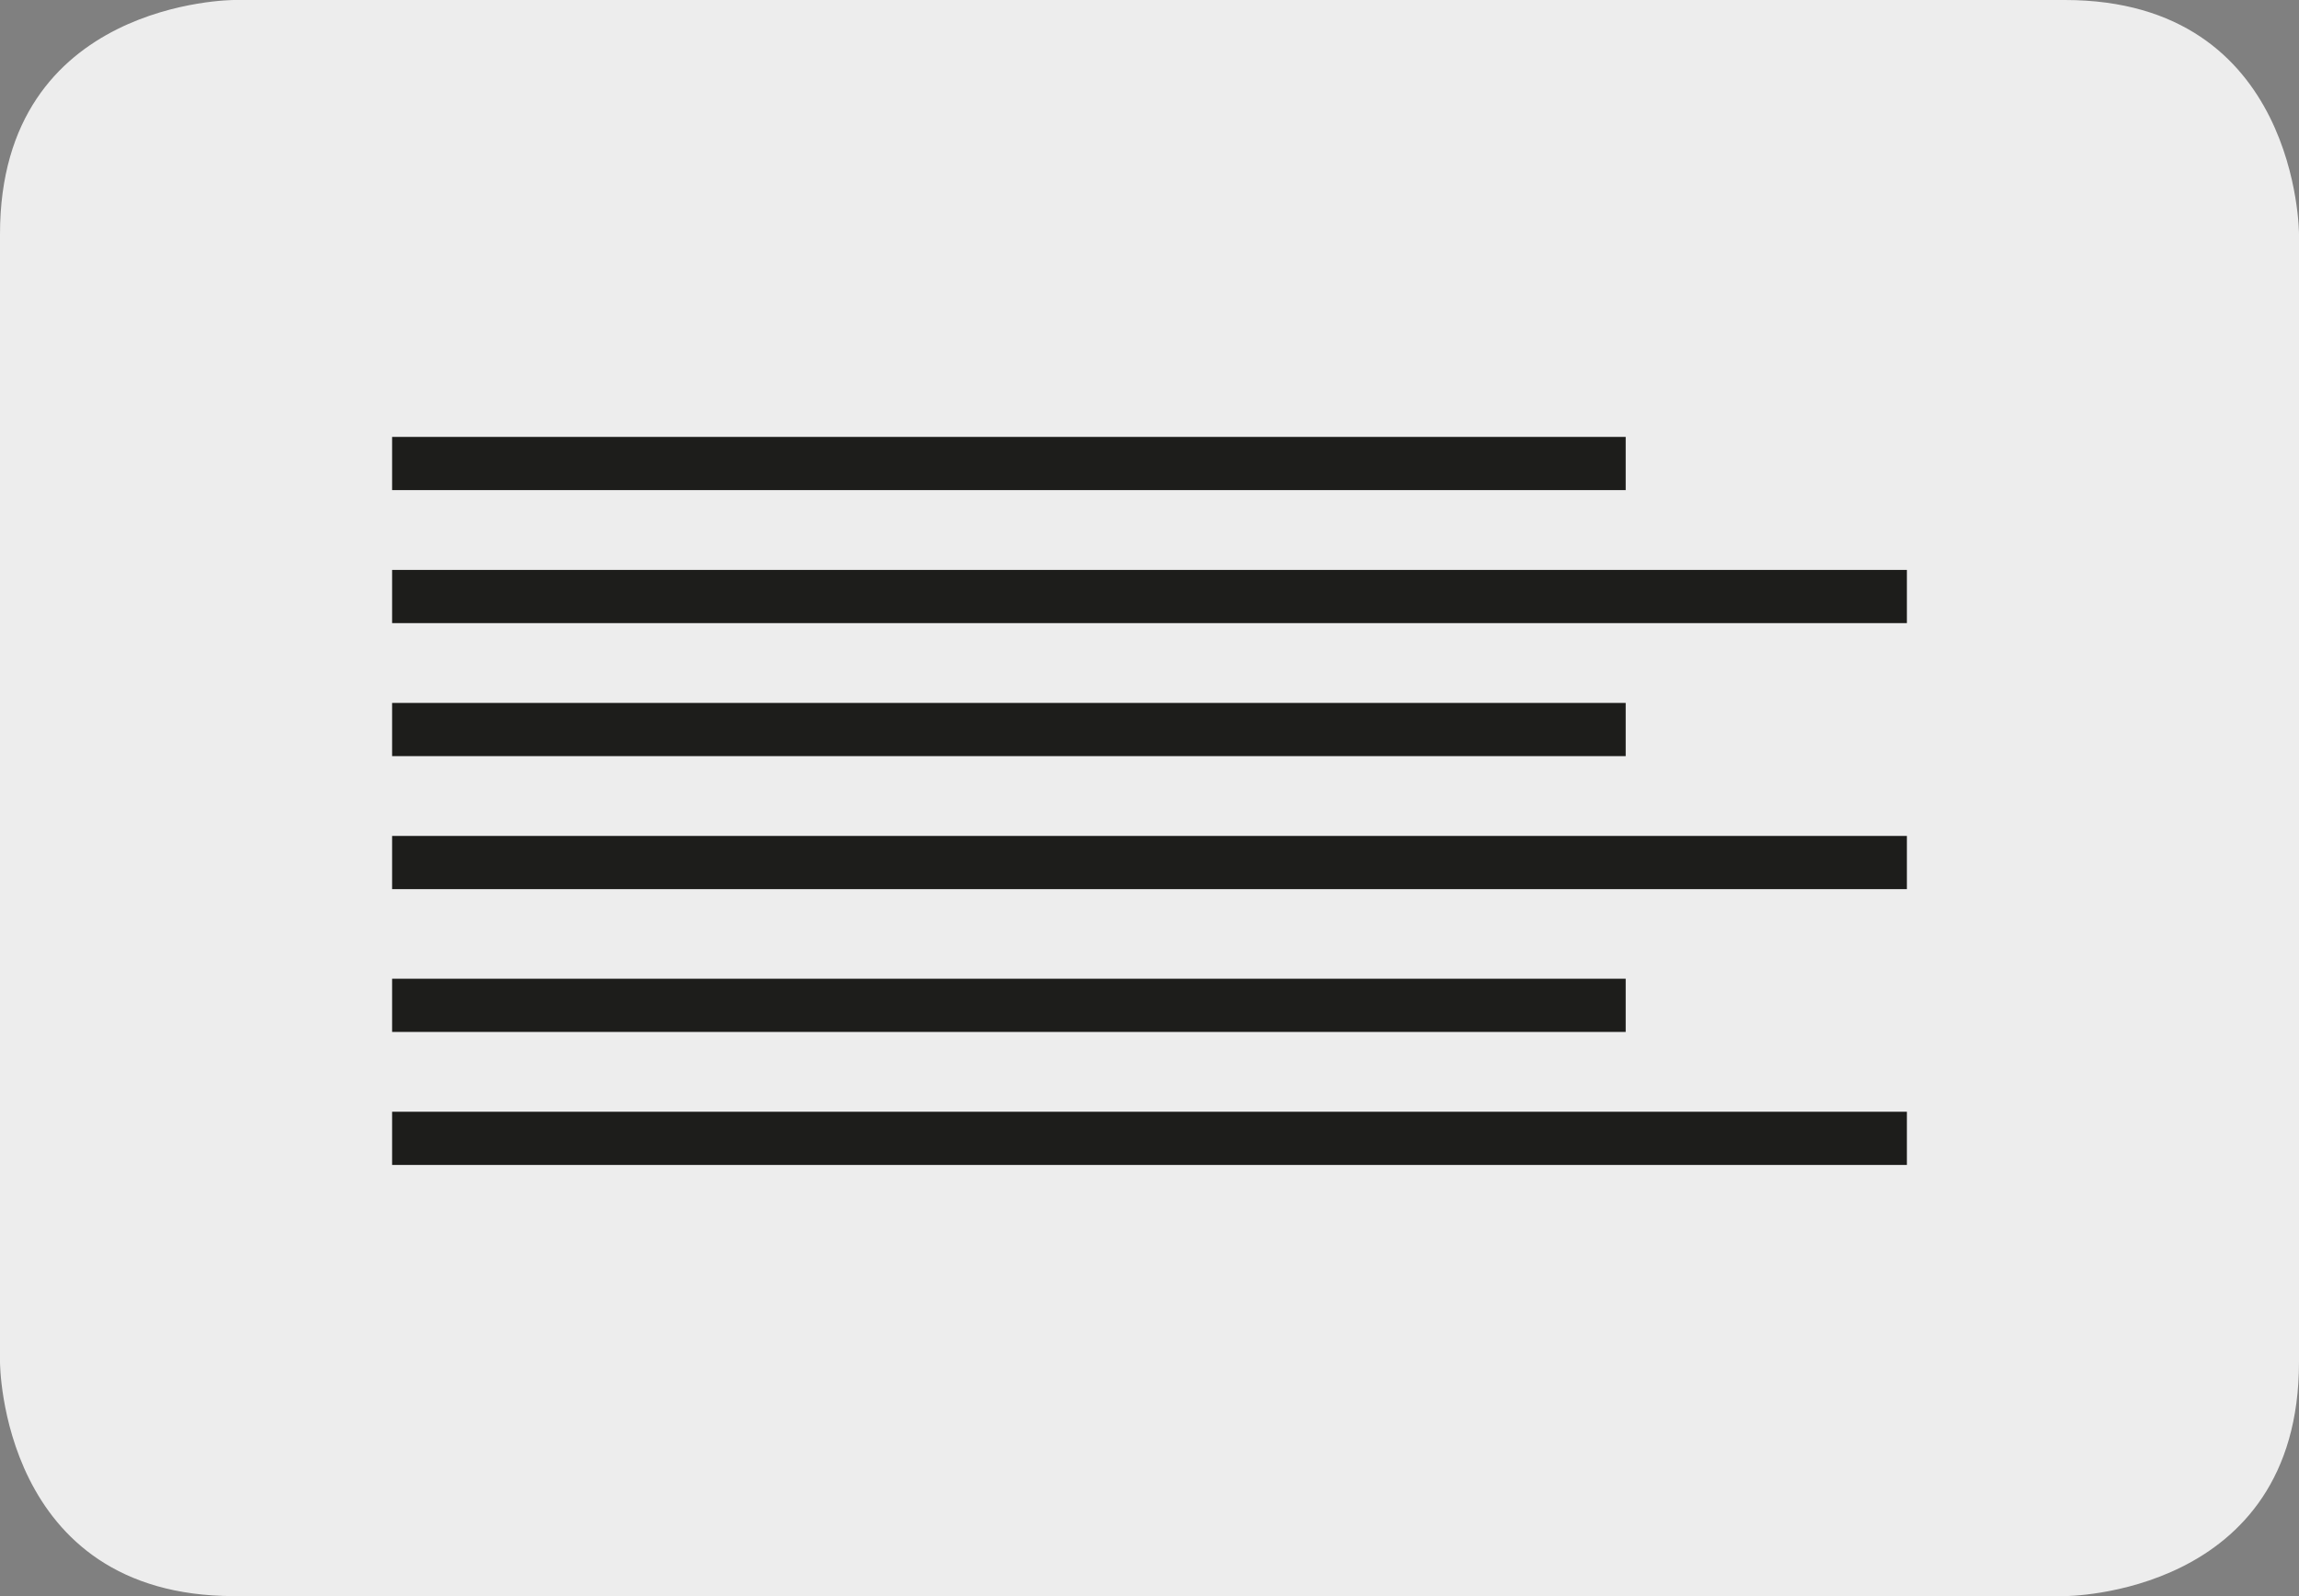
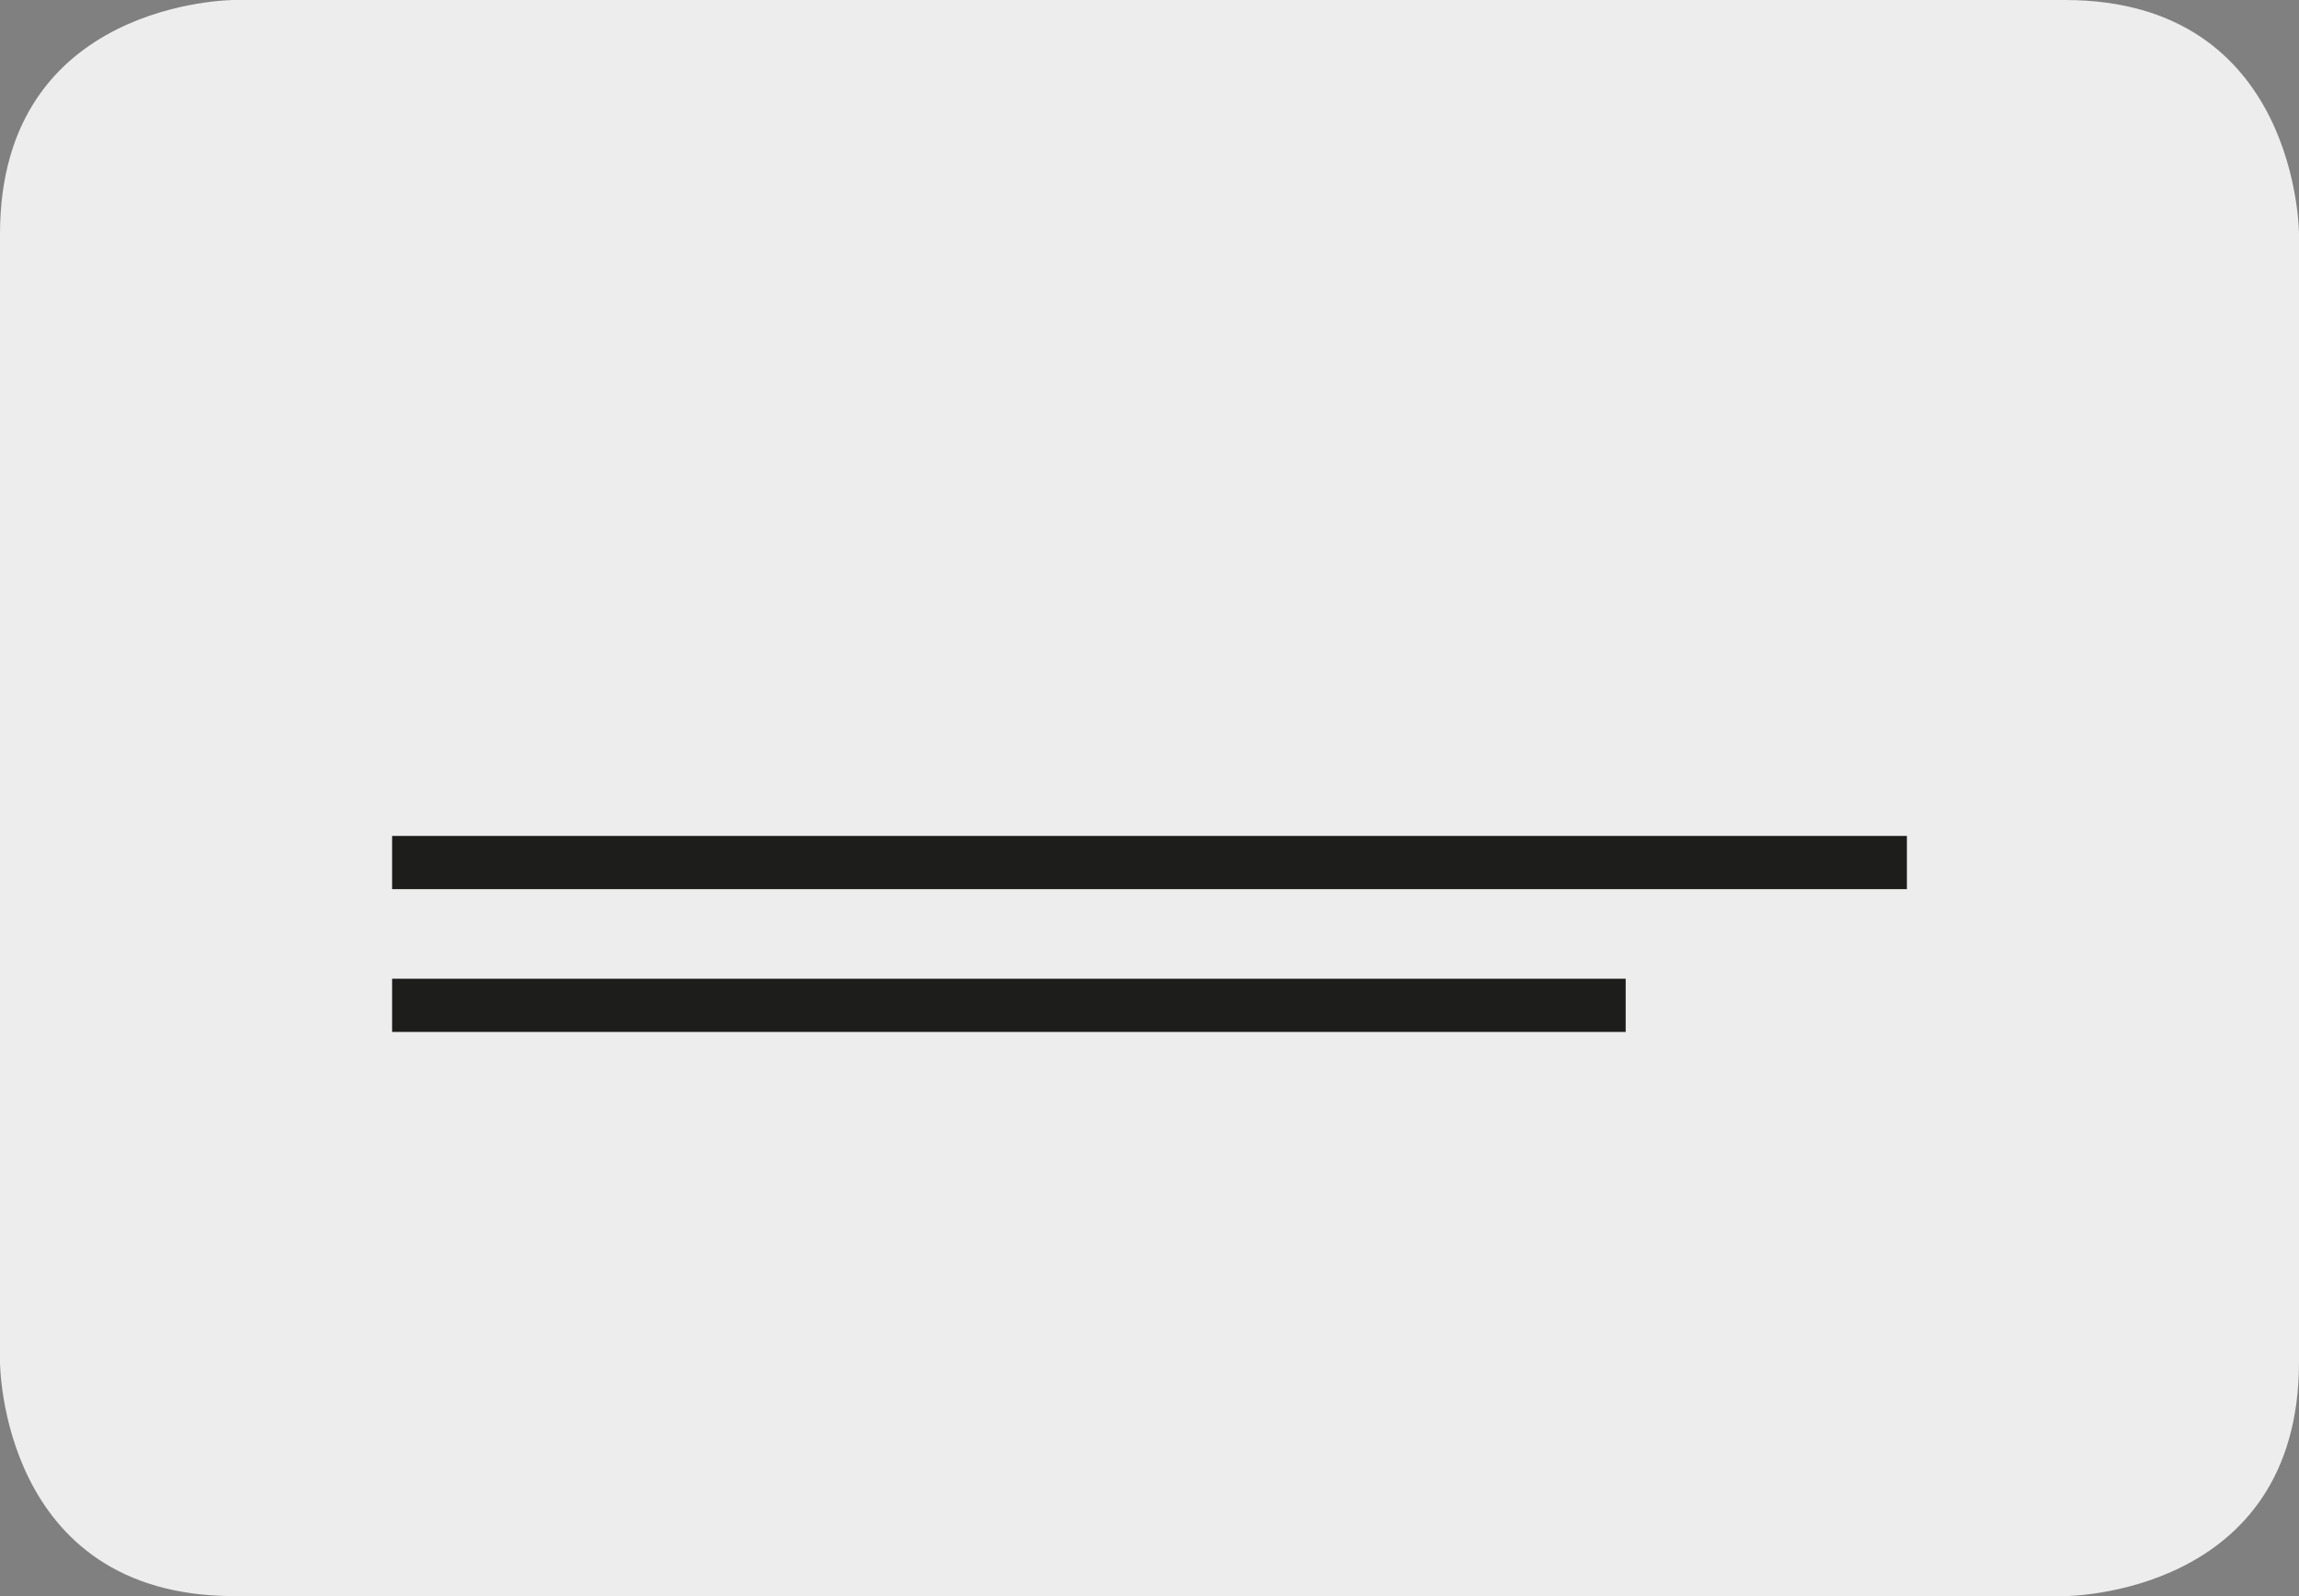
<svg xmlns="http://www.w3.org/2000/svg" viewBox="0 0 108 75">
  <rect x="0" y="0" width="108" height="75" fill="#808080" stroke="none" />
  <defs>
    <style>.a,.d{fill:none;}.b{clip-path:url(#a);}.c{fill:#ededed;}.d{stroke:#1d1d1b;stroke-width:2.5px;}</style>
    <clipPath id="a">
      <rect class="a" width="108" height="75" />
    </clipPath>
  </defs>
  <g class="b">
    <path class="c" d="M11,0S0,0,0,11V64S0,75,11,75H97s11,0,11-11V11S108,0,97,0Z" />
  </g>
-   <line class="d" x1="18.42" y1="21.78" x2="76.37" y2="21.78" />
-   <line class="d" x1="18.42" y1="28.03" x2="89.58" y2="28.03" />
-   <line class="d" x1="18.42" y1="34.28" x2="76.37" y2="34.28" />
  <line class="d" x1="18.42" y1="40.53" x2="89.58" y2="40.53" />
  <line class="d" x1="18.42" y1="47.24" x2="76.37" y2="47.24" />
-   <line class="d" x1="18.42" y1="53.49" x2="89.58" y2="53.49" />
</svg>